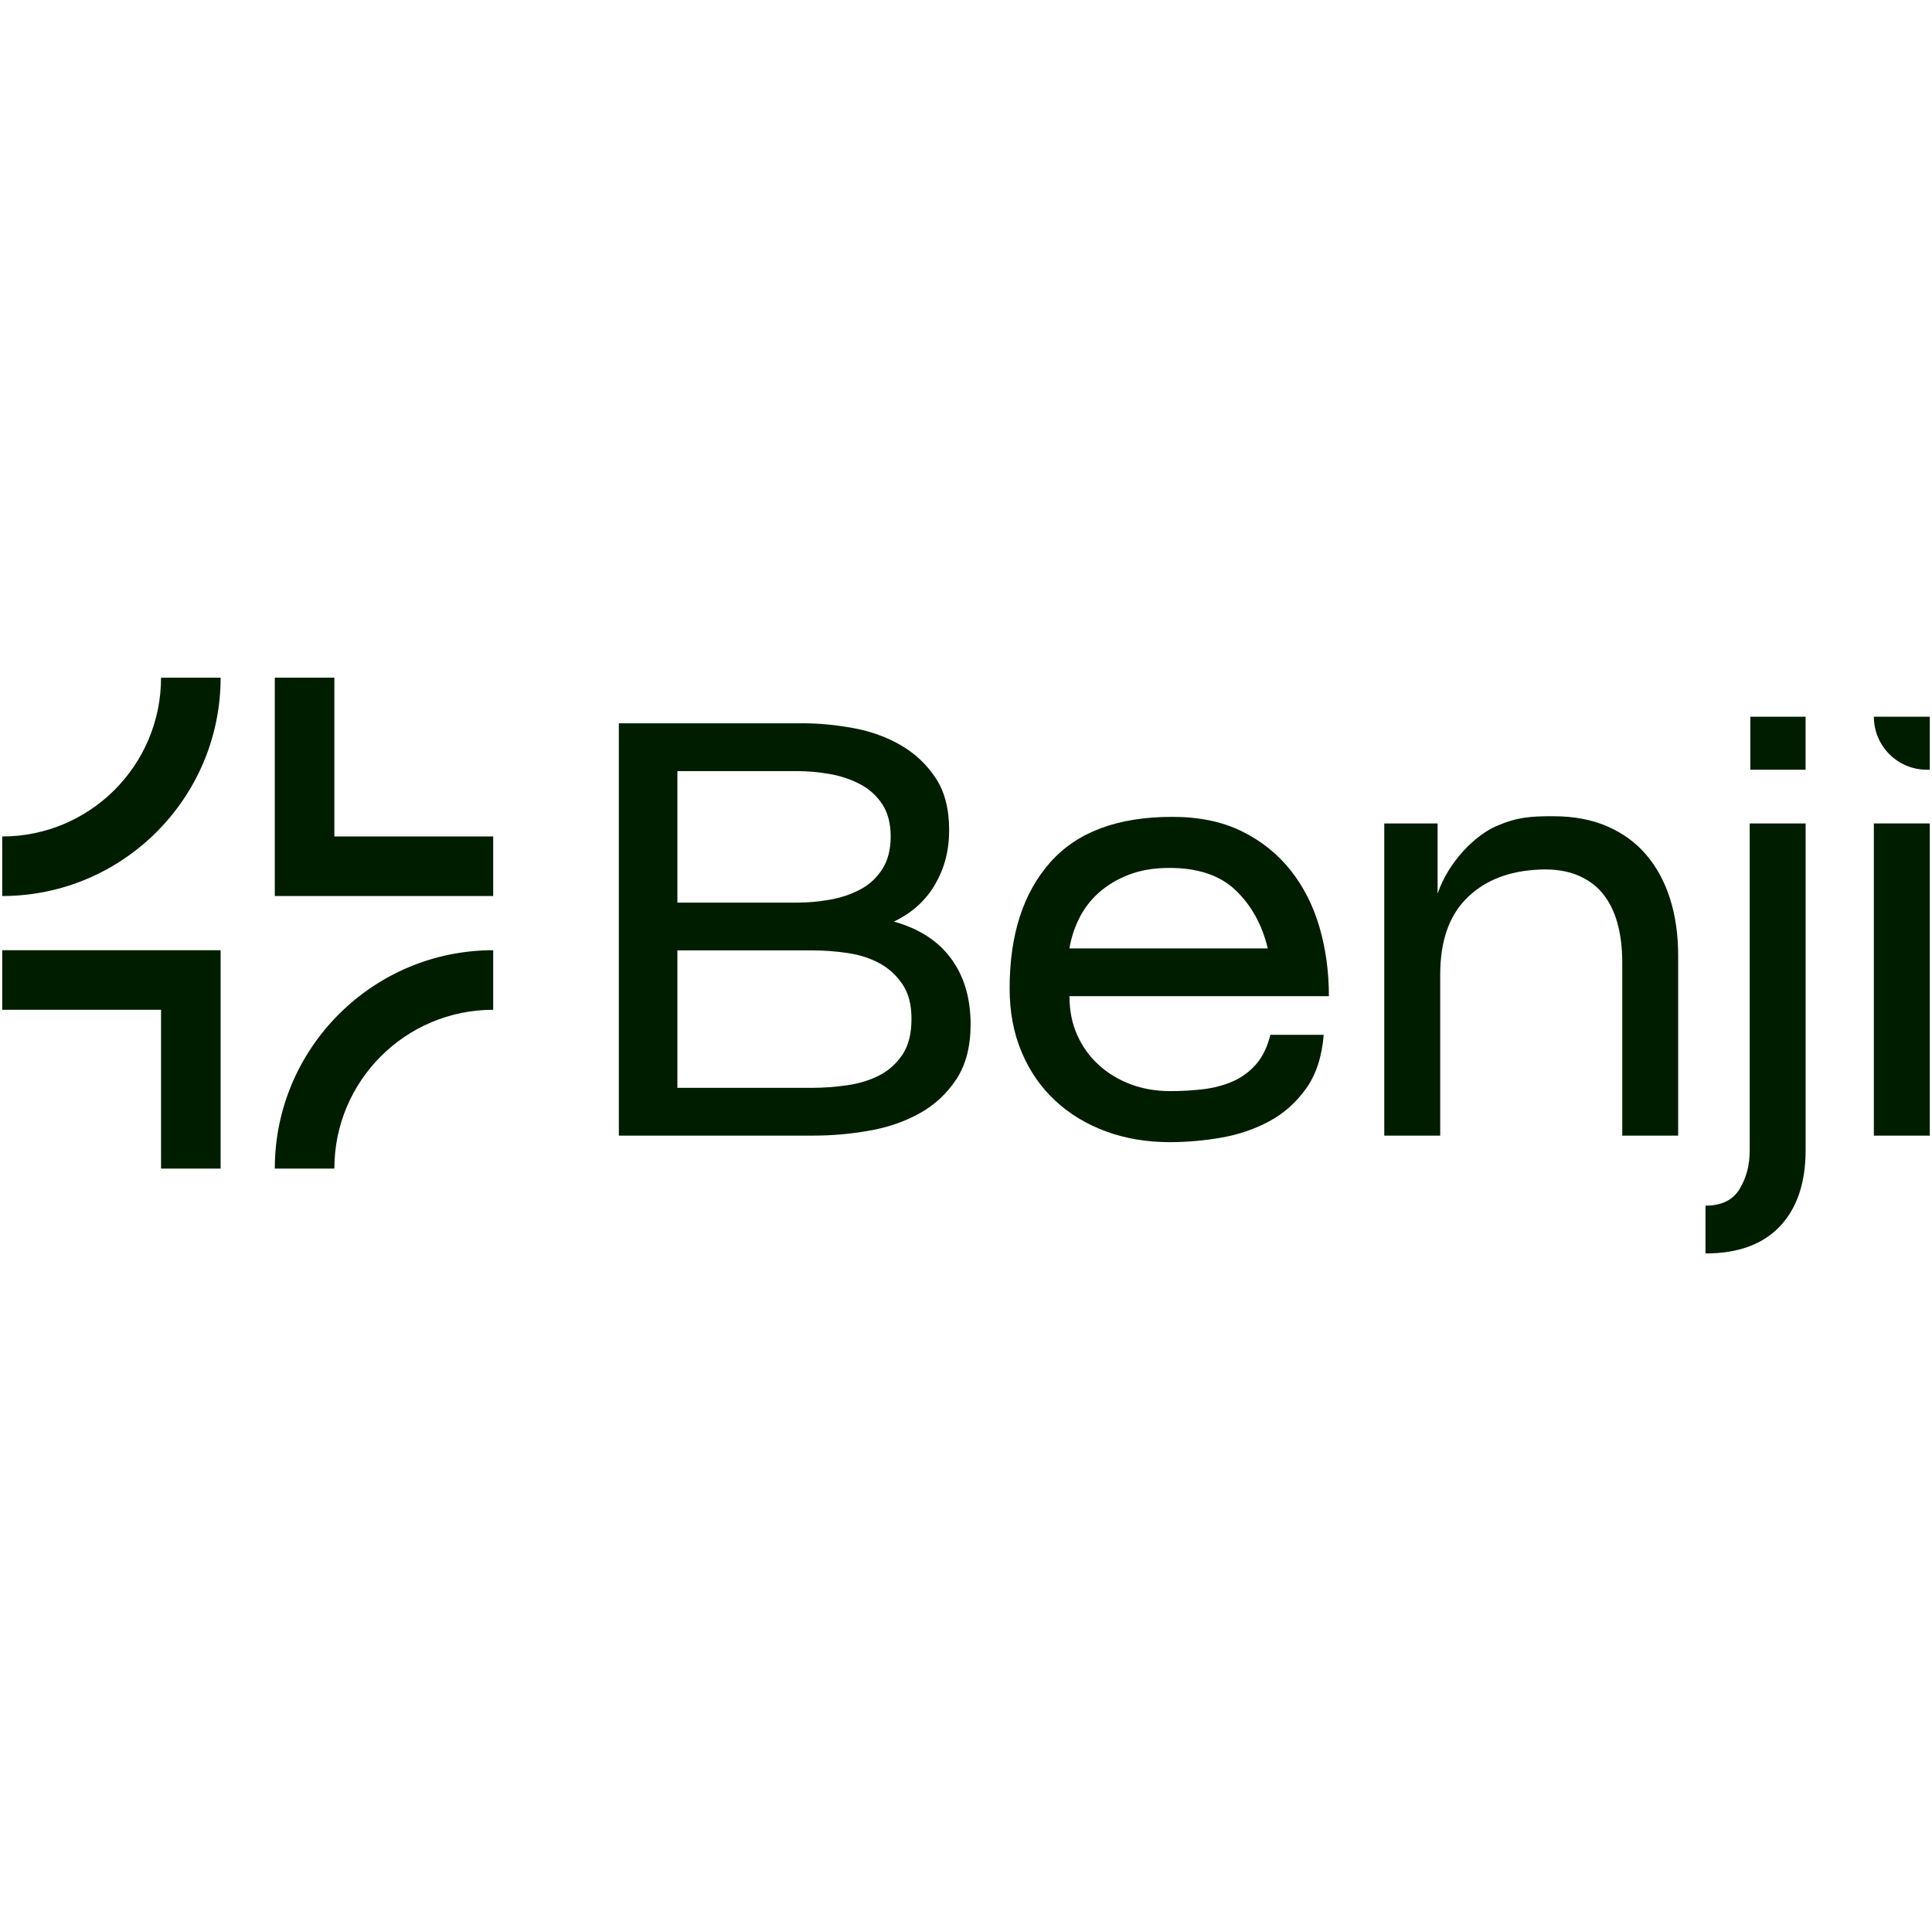
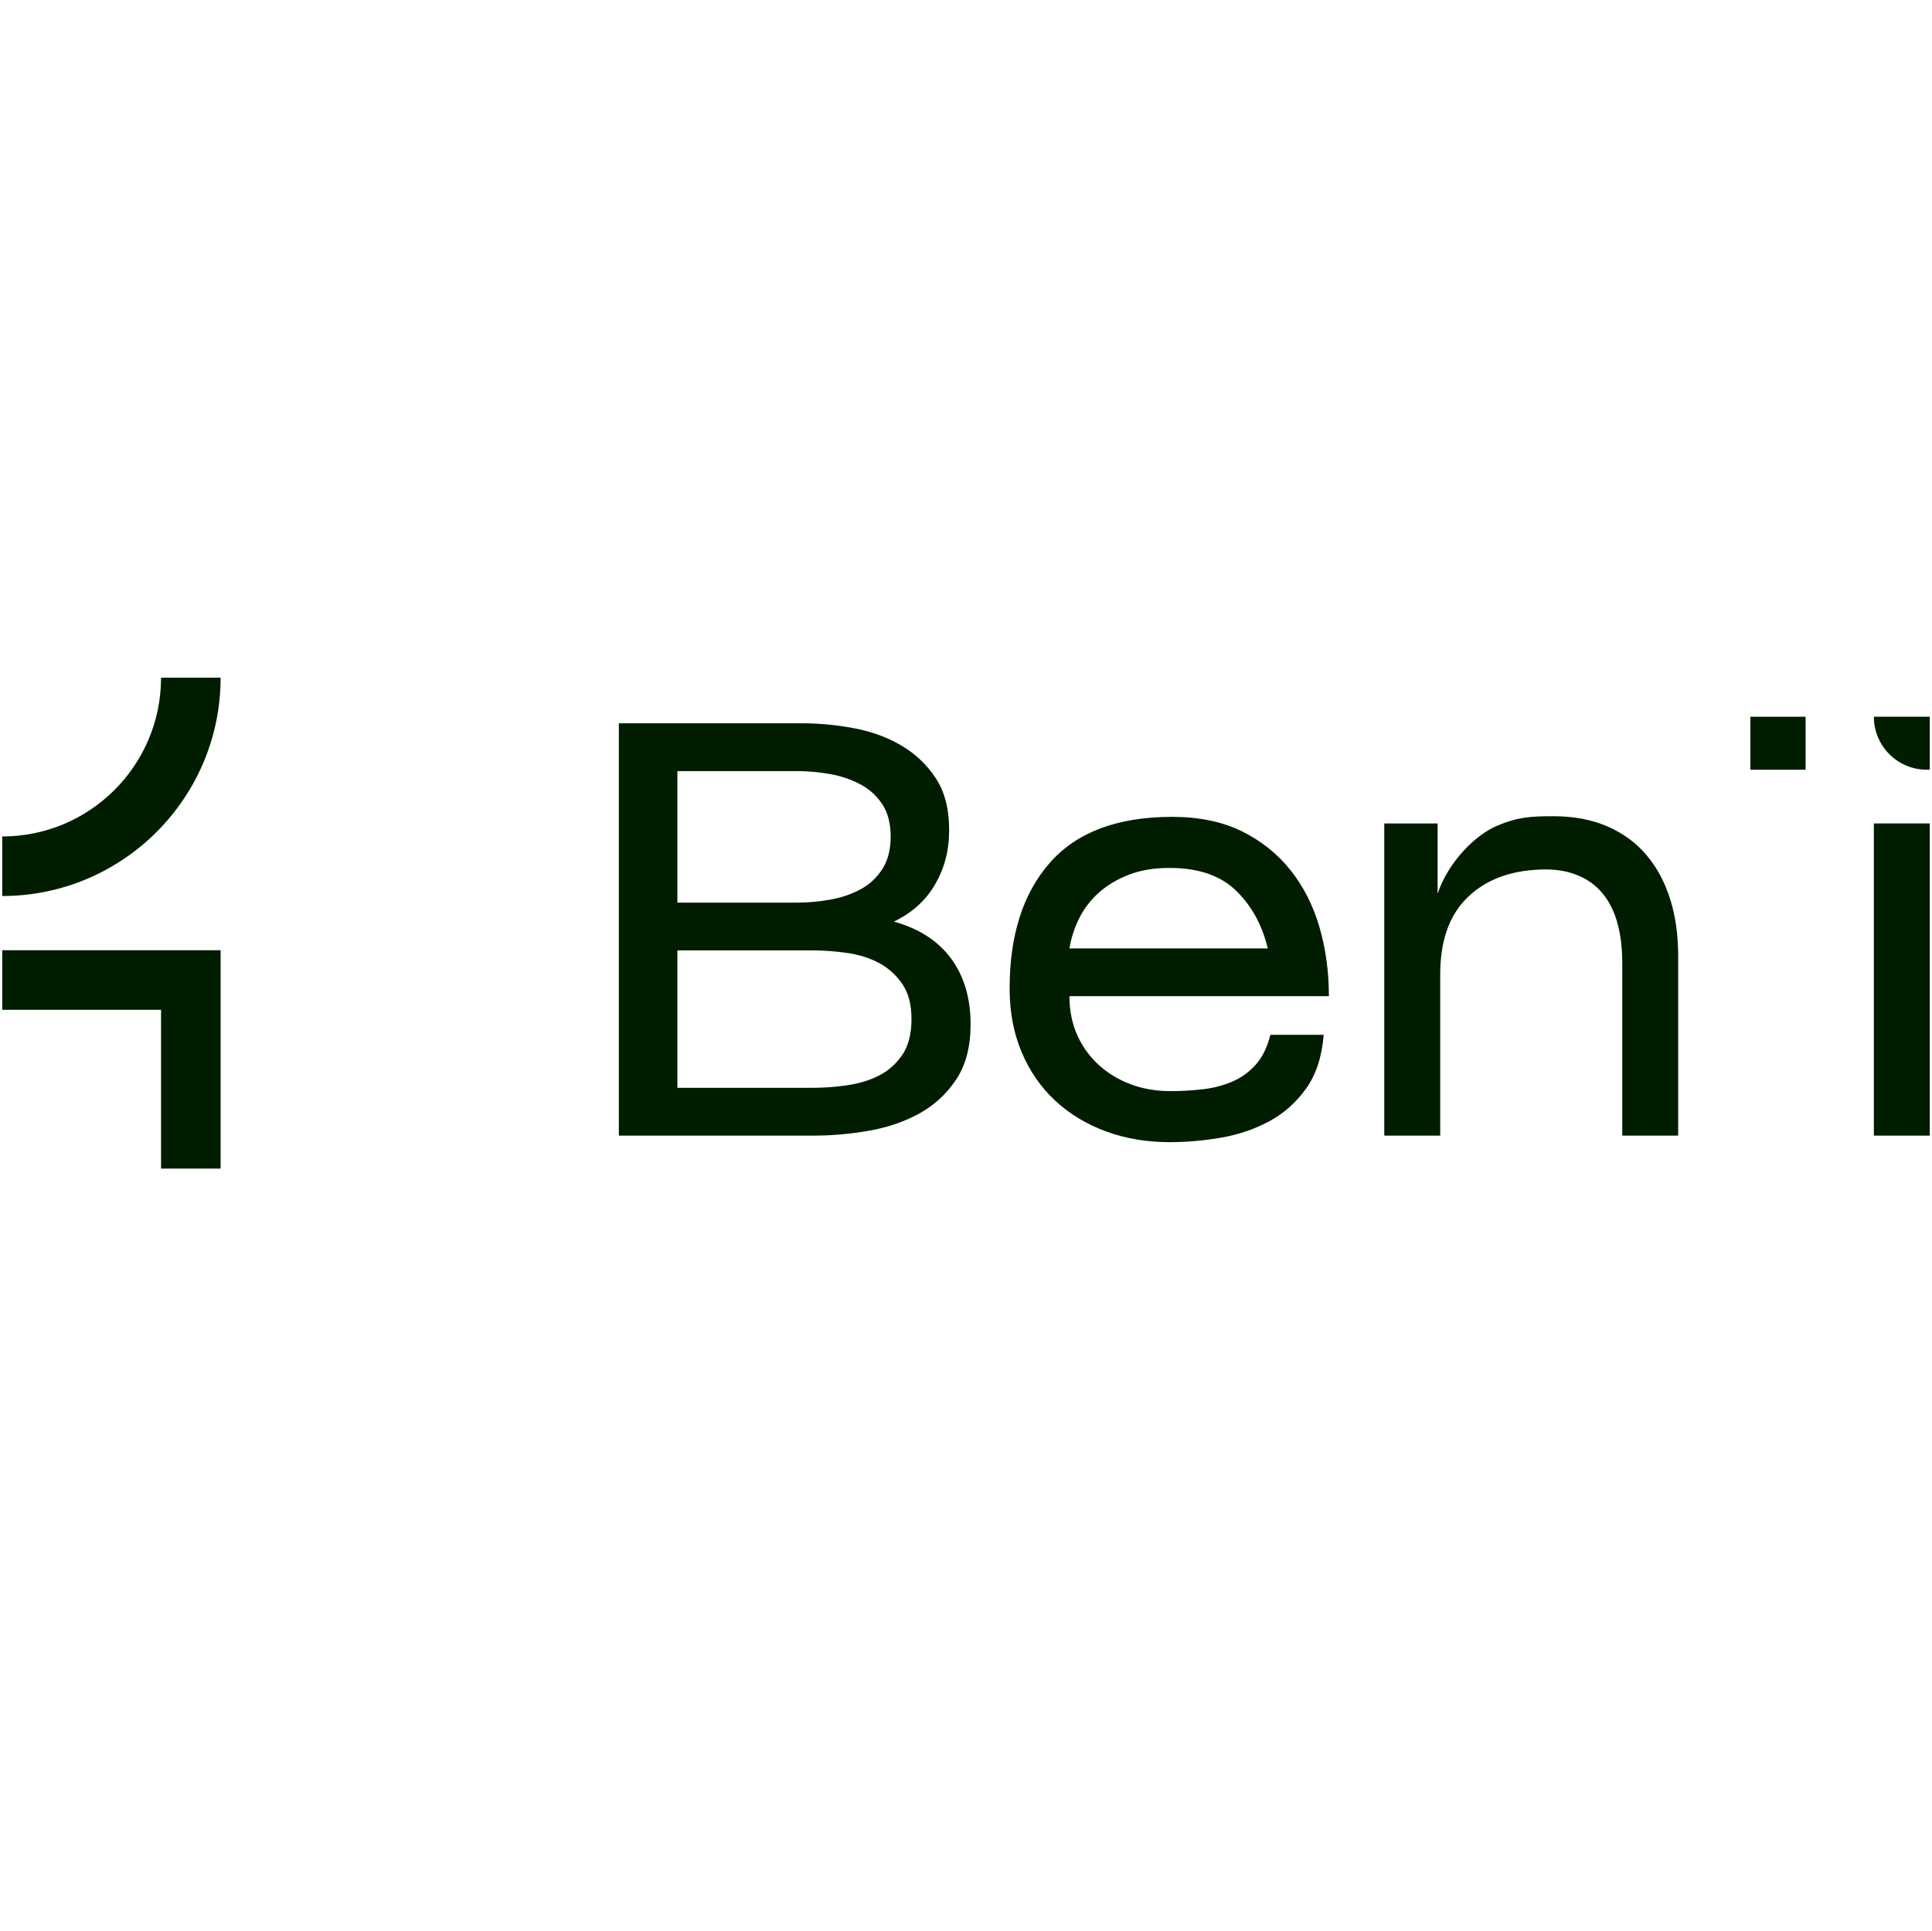
<svg xmlns="http://www.w3.org/2000/svg" id="Layer_1" data-name="Layer 1" viewBox="0 0 731.06 730.8">
  <defs>
    <style>
      .cls-1 {
        fill: #001d00;
      }
    </style>
  </defs>
-   <polygon class="cls-1" points="186.62 339.09 103.98 339.09 103.98 256.45 126.52 256.45 126.52 316.55 186.62 316.55 186.62 339.09" />
  <polygon class="cls-1" points="83.48 442.24 60.94 442.24 60.94 382.14 .84 382.14 .84 359.6 83.48 359.6 83.48 442.24" />
-   <path class="cls-1" d="M126.52,442.24h-22.54c0-45.57,37.07-82.64,82.64-82.64v22.54c-33.19,0-60.1,26.91-60.1,60.1Z" />
  <path class="cls-1" d="M.84,339.09v-22.54c33.19,0,60.1-26.91,60.1-60.1h22.54c0,45.57-37.07,82.64-82.64,82.64Z" />
  <g>
    <path class="cls-1" d="M234.17,429.77v-156.05h69.38c6.4,0,12.92.62,19.56,1.86,6.64,1.24,12.63,3.43,17.96,6.56,5.33,3.14,9.68,7.27,13.04,12.38,3.36,5.12,5.04,11.64,5.04,19.57s-1.77,14.45-5.29,20.56c-3.53,6.11-8.73,10.82-15.62,14.12,9.51,2.64,16.73,7.31,21.65,13.99,4.92,6.69,7.38,14.99,7.38,24.89,0,8.42-1.81,15.36-5.41,20.81-3.61,5.45-8.24,9.75-13.9,12.88-5.66,3.14-12.02,5.33-19.07,6.56-7.05,1.24-14.02,1.86-20.91,1.86h-73.81,0ZM256.32,341.59h45.27c4.1,0,8.24-.37,12.43-1.11s8-2.02,11.44-3.84c3.44-1.81,6.23-4.37,8.37-7.68,2.13-3.3,3.2-7.43,3.2-12.38s-1.07-9.04-3.2-12.26c-2.13-3.22-4.92-5.74-8.37-7.55-3.45-1.82-7.26-3.1-11.44-3.84s-8.33-1.11-12.43-1.11h-45.27v49.79-.02ZM256.32,411.68h50.93c4.43,0,8.9-.33,13.41-.99s8.53-1.9,12.06-3.72c3.52-1.81,6.44-4.41,8.73-7.8,2.29-3.38,3.45-7.88,3.45-13.5s-1.15-9.87-3.45-13.25c-2.3-3.38-5.21-6.03-8.73-7.93-3.53-1.9-7.55-3.18-12.06-3.84-4.51-.66-8.98-.99-13.41-.99h-50.93v52.02Z" />
    <path class="cls-1" d="M442.81,432.24c-8.86,0-16.98-1.36-24.36-4.09-7.38-2.72-13.78-6.6-19.19-11.64s-9.64-11.15-12.67-18.33c-3.04-7.18-4.55-15.23-4.55-24.15,0-20.14,5.08-36,15.25-47.56,10.17-11.56,25.59-17.34,46.26-17.34,10.17,0,18.94,1.82,26.33,5.45,7.38,3.63,13.53,8.55,18.45,14.74,4.92,6.19,8.57,13.38,10.95,21.55s3.57,16.89,3.57,26.13h-98.17c0,5.45.98,10.36,2.95,14.74s4.67,8.13,8.12,11.27c3.45,3.14,7.46,5.57,12.06,7.31,4.59,1.73,9.6,2.6,15.01,2.6,4.43,0,8.65-.25,12.67-.74,4.02-.5,7.71-1.49,11.07-2.97,3.36-1.49,6.27-3.63,8.73-6.44,2.46-2.81,4.26-6.52,5.41-11.15h20.18c-.66,8.26-2.87,15.03-6.64,20.31-3.77,5.29-8.41,9.41-13.9,12.38-5.5,2.97-11.53,5.04-18.08,6.19-6.56,1.15-13.04,1.73-19.44,1.73h-.01ZM479.72,358.93c-2.13-8.92-6.15-16.22-12.06-21.92s-14.27-8.55-25.1-8.55c-5.9,0-11.07.87-15.5,2.6-4.43,1.73-8.2,4.01-11.32,6.81-3.12,2.81-5.58,6.03-7.38,9.66-1.81,3.63-3.04,7.43-3.69,11.39h75.05Z" />
    <path class="cls-1" d="M523.8,429.77v-118.15h20.18v26.56c4.23-12.35,14.41-22.19,22.28-25.58,7.87-3.38,12.82-3.71,21.51-3.71,7.71,0,14.52,1.28,20.42,3.84,5.9,2.56,10.83,6.15,14.76,10.78,3.94,4.63,6.93,10.15,8.98,16.59,2.05,6.44,3.08,13.62,3.08,21.55v68.12h-21.16v-65.64c0-5.45-.61-10.4-1.84-14.86-1.23-4.46-3.16-8.25-5.78-11.39-2.63-3.14-6.07-5.49-10.33-7.06-4.27-1.57-9.43-2.11-15.5-1.61-10.83.83-19.44,4.54-25.83,11.15-6.4,6.61-9.6,16.1-9.6,28.48v60.93h-21.17Z" />
-     <path class="cls-1" d="M645.35,474.35v-18.08c6.07,0,10.37-2.11,12.92-6.32,2.54-4.21,3.81-9.04,3.81-14.49v-123.84h21.16v123.6c0,12.38-3.24,22-9.72,28.86-6.48,6.85-15.87,10.28-28.17,10.28h0Z" />
    <rect class="cls-1" x="662.32" y="271.24" width="20.91" height="20.06" />
    <path class="cls-1" d="M730.22,271.24h-21.16c0,11.08,8.98,20.06,20.06,20.06h1.1v-20.06Z" />
    <rect class="cls-1" x="709.06" y="311.62" width="21.16" height="118.15" />
  </g>
</svg>